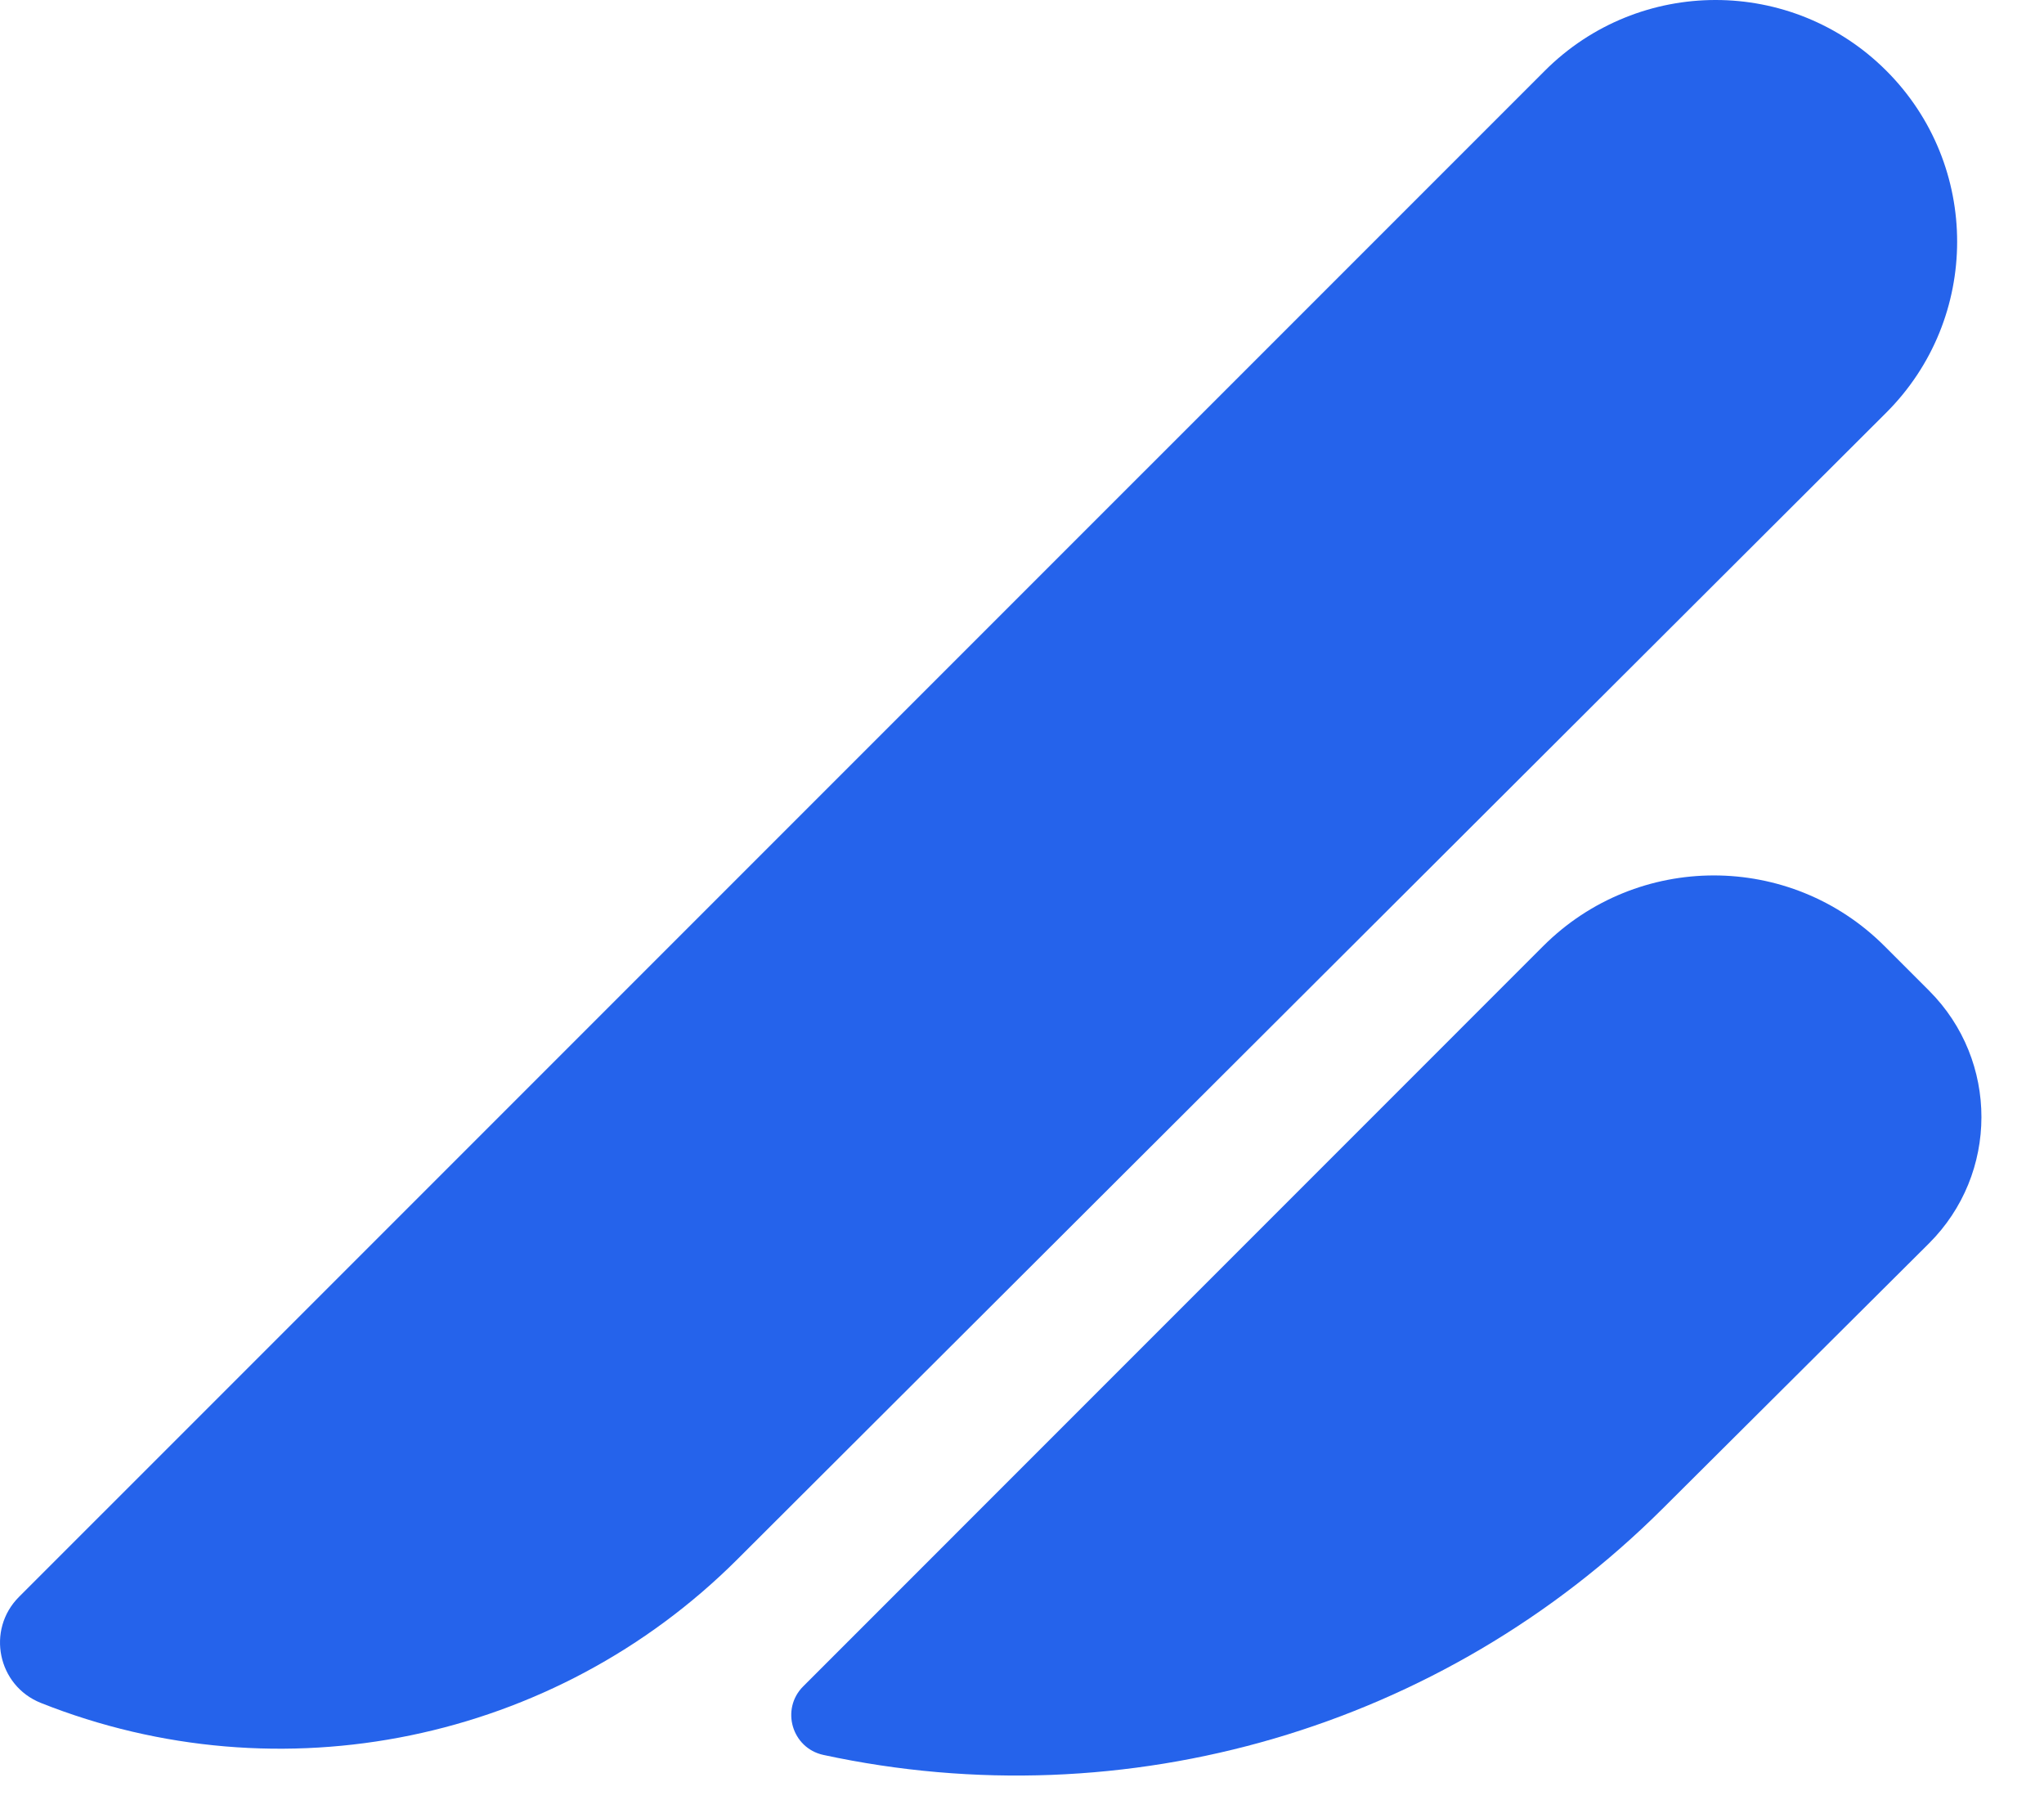
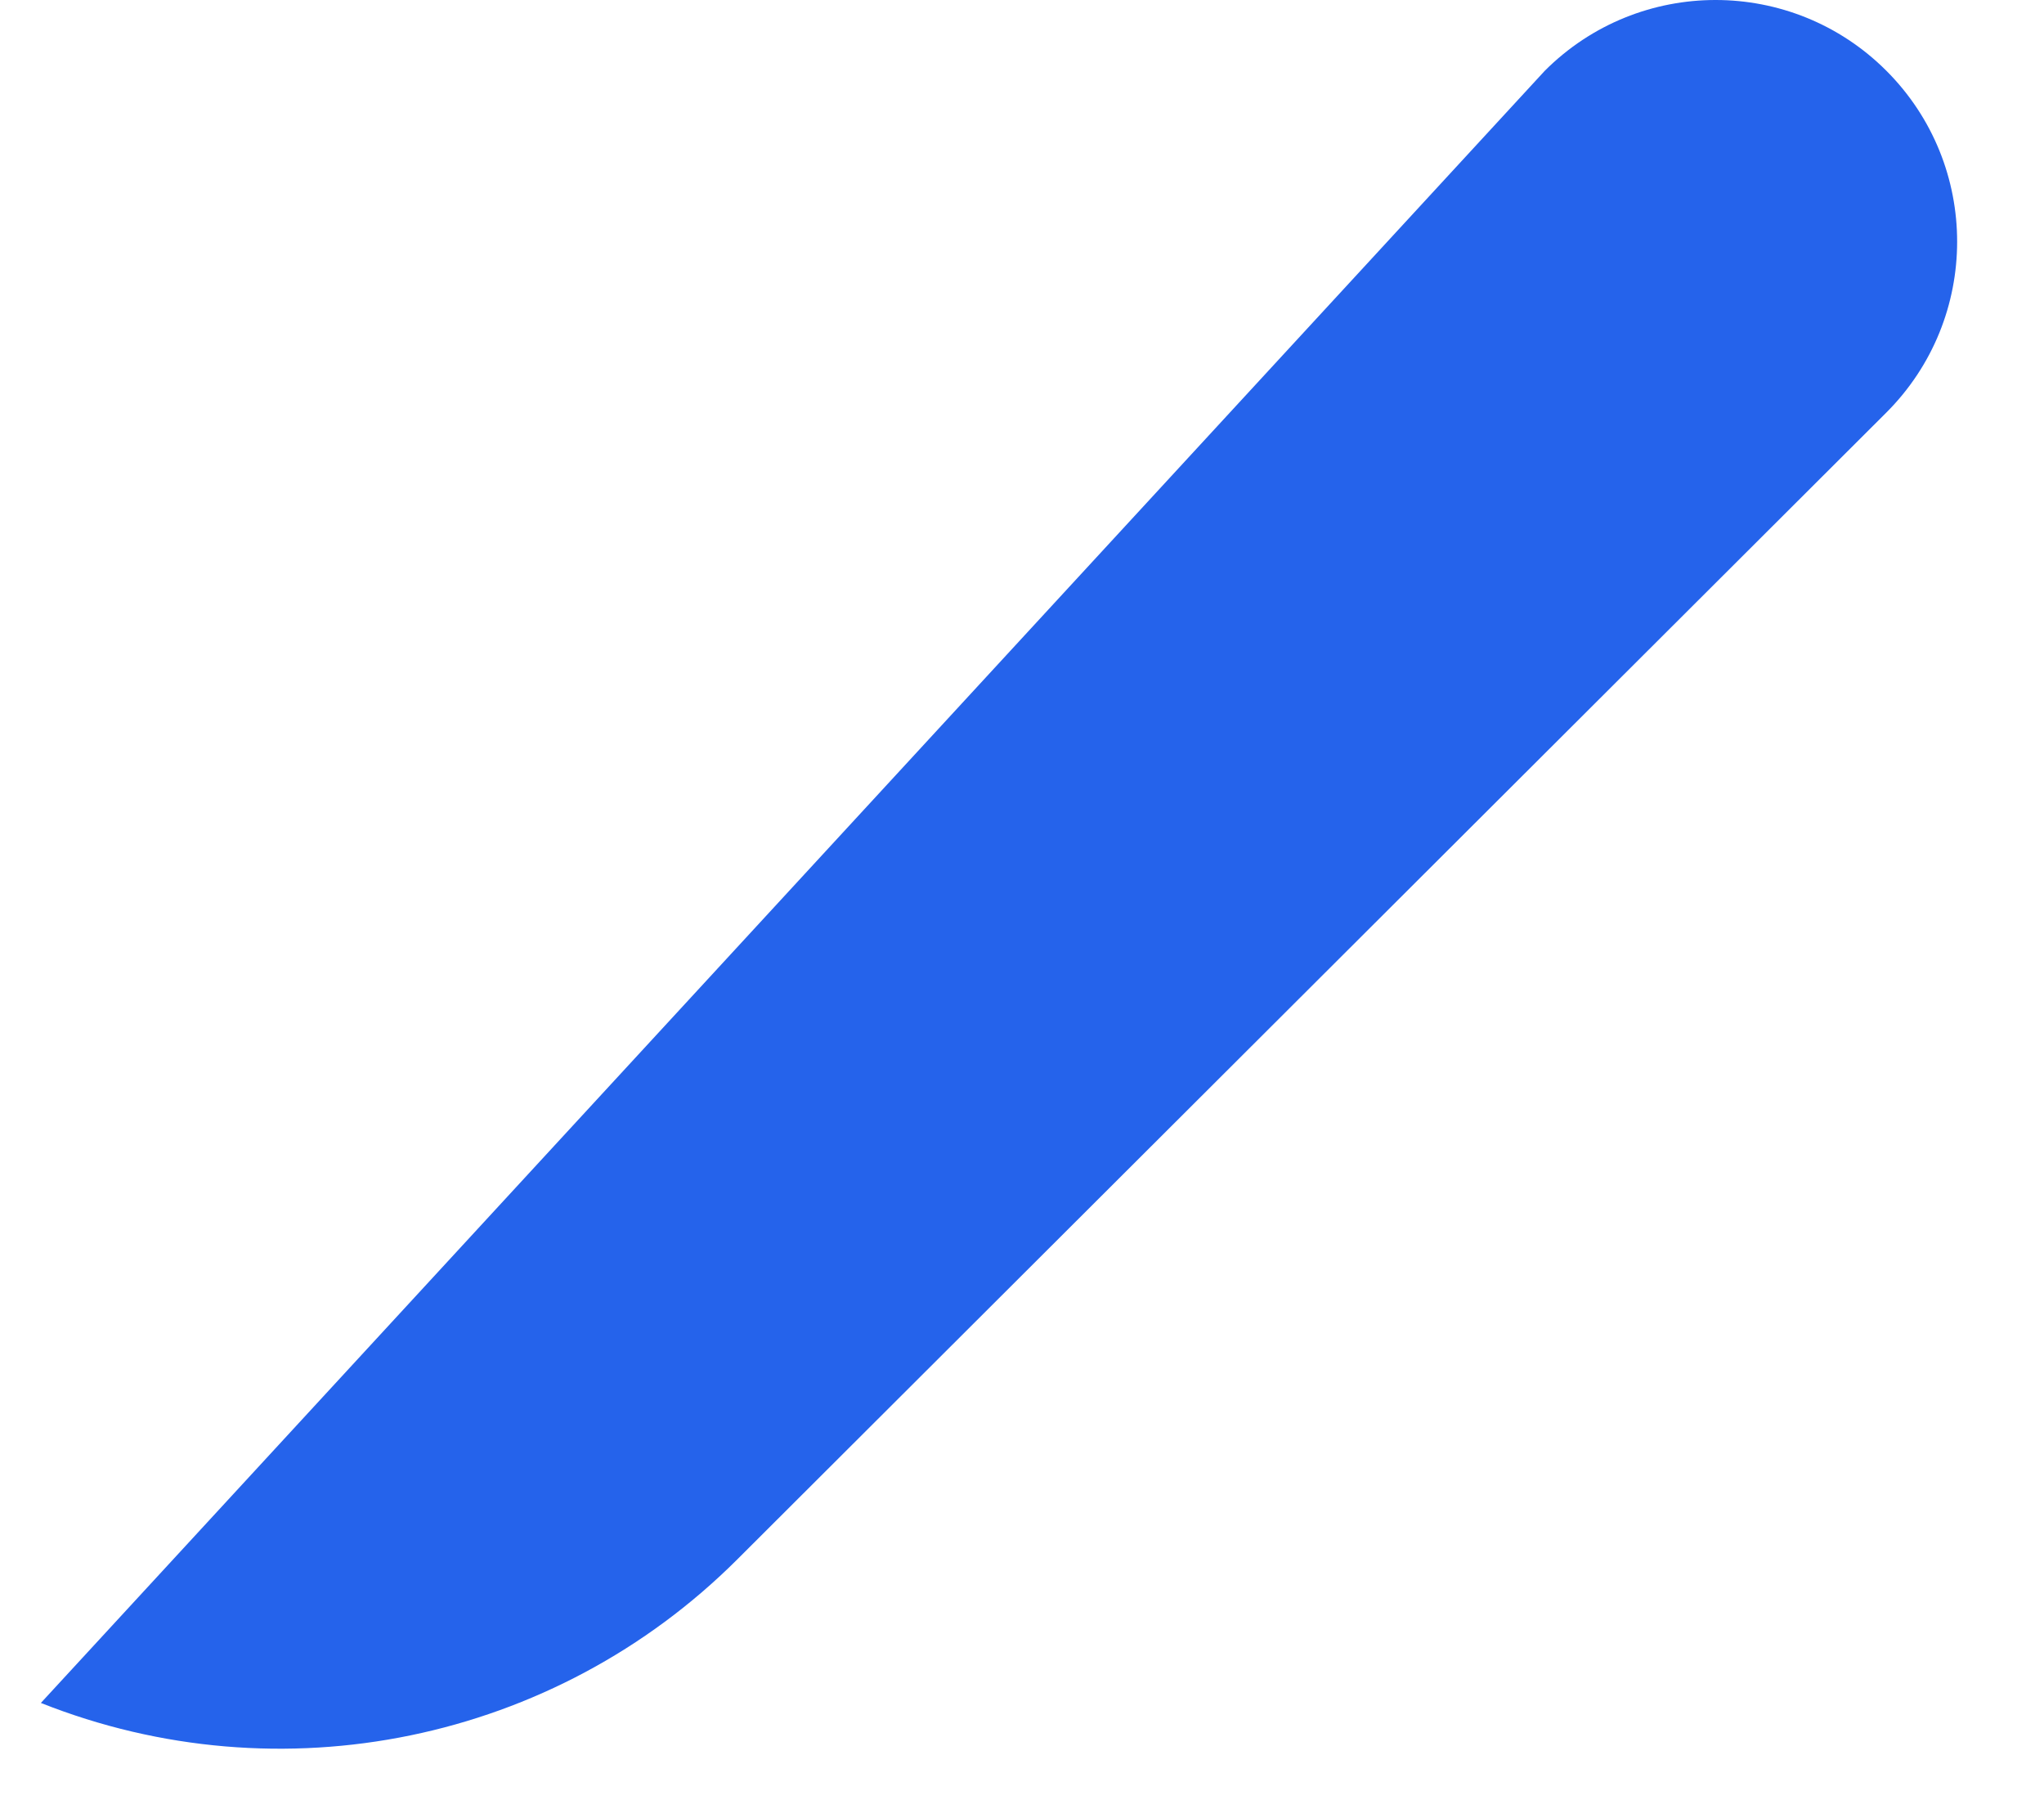
<svg xmlns="http://www.w3.org/2000/svg" version="1.1" width="26" height="23">
  <svg width="26" height="23" viewBox="0 0 26 23" fill="none">
-     <path d="M23.995 0.9C25.196 2.101 25.195 4.048 23.993 5.248L9.378 19.831C7.053 22.151 3.572 22.869 0.52 21.656C-0.03 21.437 -0.177 20.727 0.241 20.308L19.65 0.9C20.85 -0.3 22.795 -0.3 23.995 0.9Z" fill="#2563EB" />
-     <path d="M24.539 12.599C25.427 13.487 25.426 14.928 24.535 15.814L21.146 19.188C18.349 21.972 14.331 23.15 10.473 22.317C10.073 22.23 9.927 21.735 10.217 21.445L19.629 12.032C20.828 10.833 22.773 10.833 23.972 12.032L24.539 12.599Z" fill="#2563EB" />
+     <path d="M23.995 0.9C25.196 2.101 25.195 4.048 23.993 5.248L9.378 19.831C7.053 22.151 3.572 22.869 0.52 21.656L19.65 0.9C20.85 -0.3 22.795 -0.3 23.995 0.9Z" fill="#2563EB" />
  </svg>
  <style>@media (prefers-color-scheme: light) { :root { filter: none; } }
@media (prefers-color-scheme: dark) { :root { filter: none; } }
</style>
</svg>